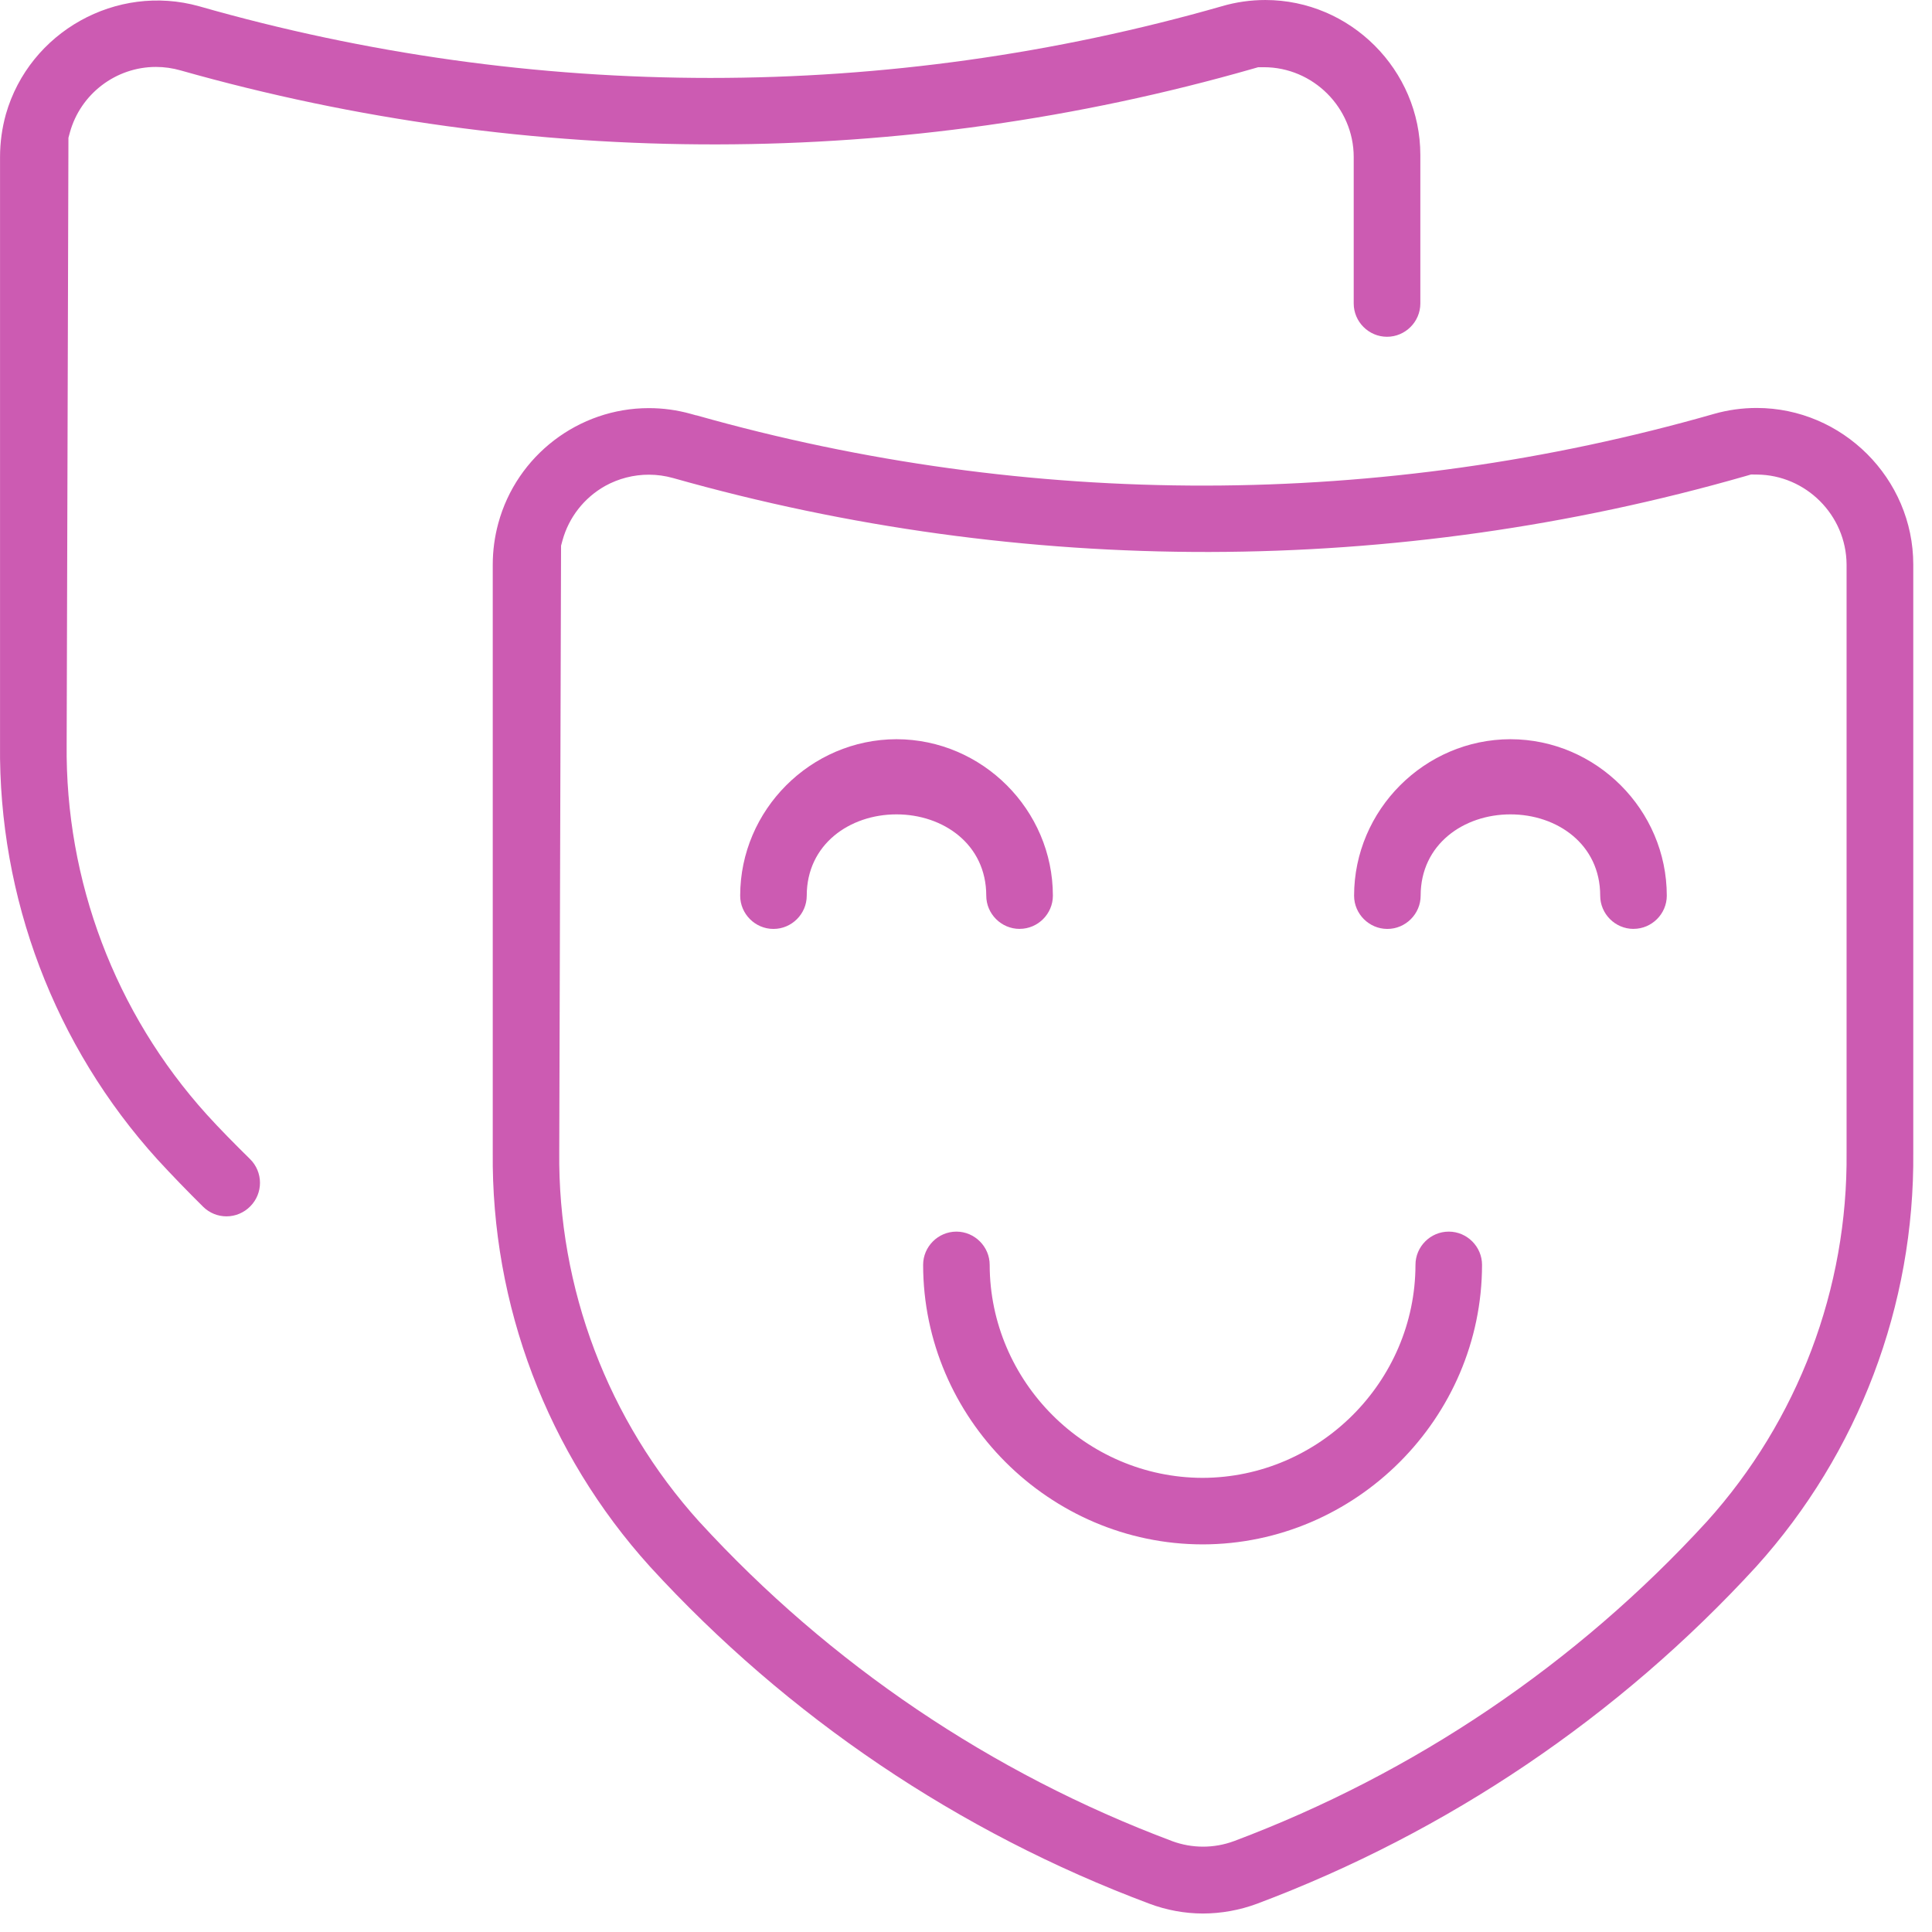
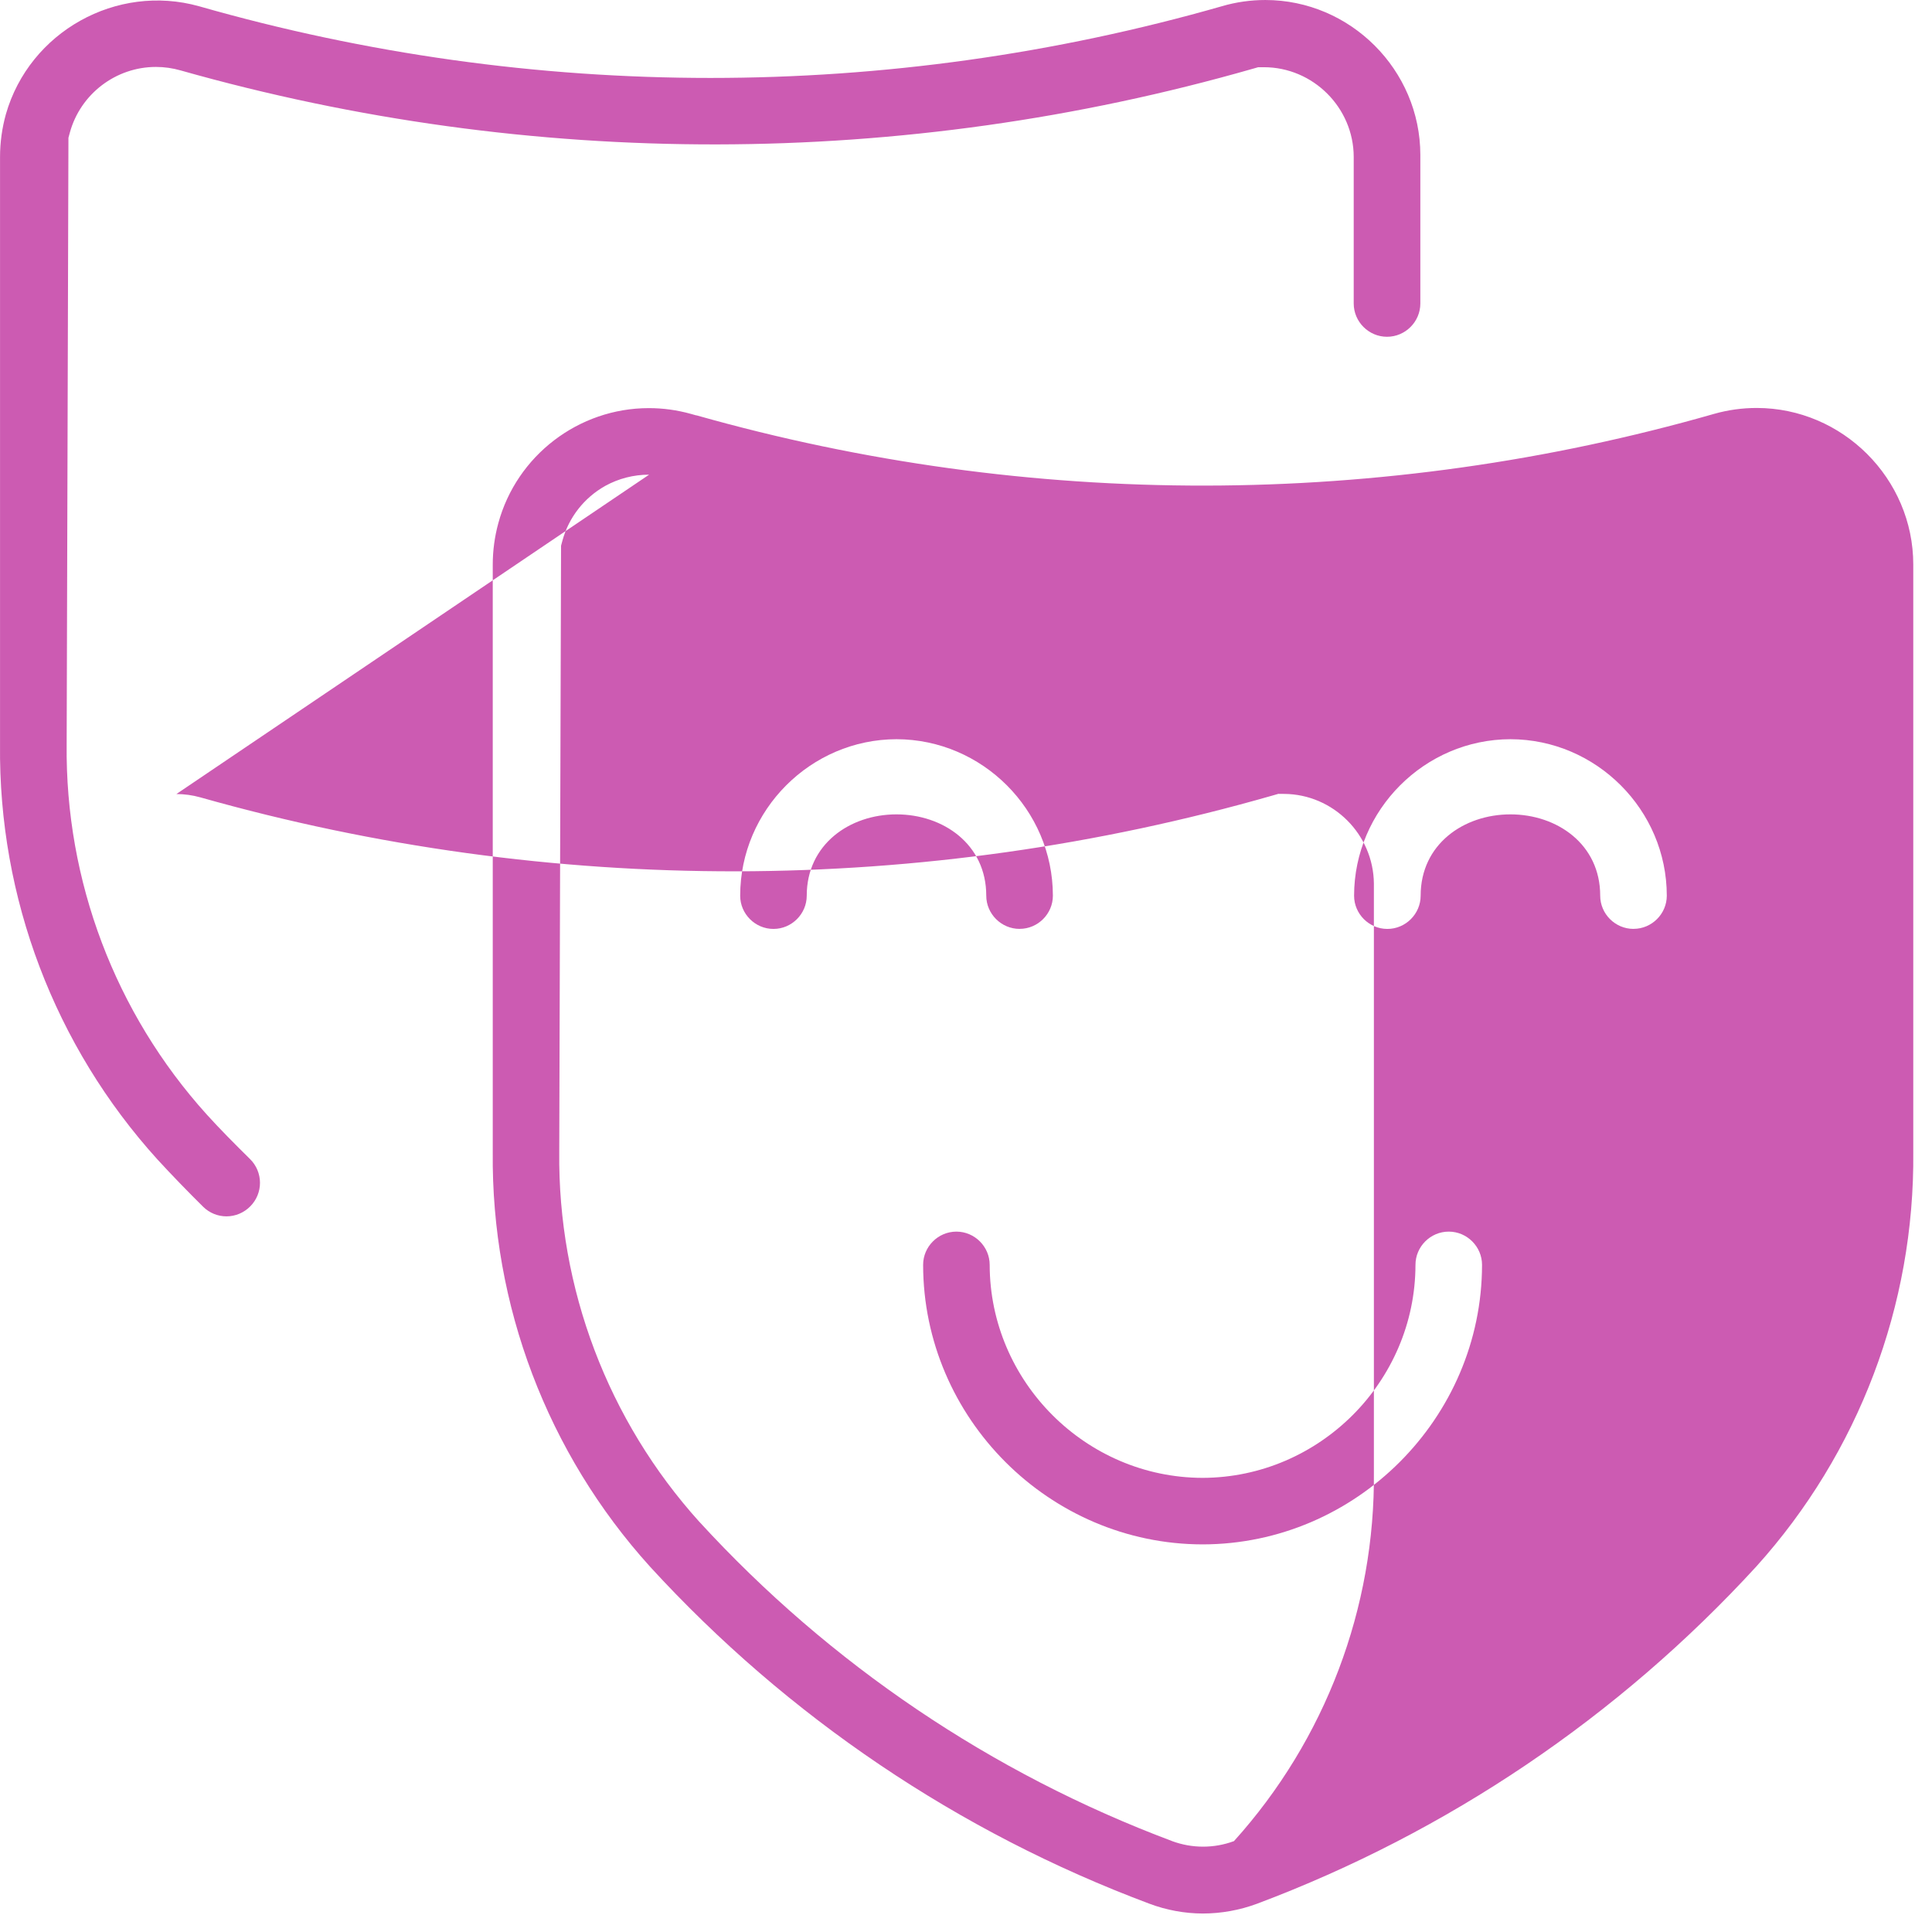
<svg xmlns="http://www.w3.org/2000/svg" width="100%" height="100%" viewBox="0 0 62 62" version="1.1" xml:space="preserve" style="fill-rule:evenodd;clip-rule:evenodd;stroke-linejoin:round;stroke-miterlimit:2;">
-   <path d="M22.353,13.329c10.677,3.022 21.99,3.006 32.66,-0.049c0.442,-0.125 0.9,-0.188 1.36,-0.188c2.756,0 5.025,2.267 5.026,5.023l0,18.863c0.045,4.908 -1.754,9.652 -5.037,13.293c-4.417,4.818 -9.909,8.527 -16.028,10.824c-0.555,0.205 -1.143,0.311 -1.735,0.312c-0.587,-0.002 -1.17,-0.11 -1.719,-0.317c-6.118,-2.29 -11.607,-5.996 -16.018,-10.812c-3.296,-3.643 -5.1,-8.398 -5.049,-13.311l-0,-0.007l-0,-18.839c-0,-0.449 0.06,-0.896 0.178,-1.329c0.59,-2.174 2.579,-3.695 4.831,-3.695c0.455,-0 0.907,0.062 1.345,0.184l0.172,0.048l0.014,-0Zm-1.523,1.904l-0.002,-0c-0.494,-0.001 -0.978,0.124 -1.409,0.362l-0.005,0.003c-0.672,0.38 -1.162,1.009 -1.364,1.748l-0.045,0.166l-0.058,19.446c-0.047,4.382 1.56,8.625 4.496,11.879l0.004,0.003c4.181,4.562 9.377,8.071 15.166,10.242l0.004,0.002c0.641,0.236 1.341,0.236 1.978,0.001l0.004,-0.001c5.794,-2.177 10.991,-5.688 15.169,-10.248l0.004,-0.004c2.928,-3.249 4.529,-7.477 4.487,-11.846l0,-18.877c-0.013,-1.579 -1.305,-2.869 -2.878,-2.88l-0.188,-0.002l-0.18,0.052c-11.241,3.225 -23.162,3.246 -34.414,0.061l-0.004,-0.001c-0.252,-0.07 -0.508,-0.105 -0.765,-0.106Zm17.762,34.328c-4.918,-0.006 -8.963,-4.052 -8.968,-8.97c0,-0.586 0.482,-1.067 1.068,-1.067l0.004,-0c0.584,0.002 1.064,0.484 1.064,1.068c0.006,3.746 3.085,6.827 6.83,6.834l0.002,-0c3.747,-0.009 6.825,-3.088 6.832,-6.832l-0,-0.004c-0,-0.585 0.481,-1.066 1.066,-1.066l0.005,-0c0.585,0.001 1.065,0.483 1.065,1.067c-0.005,4.918 -4.05,8.964 -8.968,8.97Zm12.76,-20.819c-0,-1.651 -1.384,-2.608 -2.881,-2.608c-1.497,0 -2.881,0.958 -2.881,2.609c-0,0.585 -0.482,1.067 -1.066,1.067l-0.004,0c-0.585,0 -1.066,-0.482 -1.066,-1.066c0.002,-2.753 2.265,-5.018 5.018,-5.022c2.752,0.004 5.016,2.268 5.017,5.021c0,0.584 -0.481,1.065 -1.066,1.065l-0.003,0.001c-0.586,0 -1.068,-0.481 -1.068,-1.067Zm-19.702,0c0,-1.651 -1.383,-2.608 -2.881,-2.608c-1.497,0 -2.88,0.958 -2.88,2.609c-0,0.585 -0.482,1.067 -1.066,1.067l-0.004,0c-0.585,0 -1.066,-0.482 -1.066,-1.066c0.001,-2.753 2.265,-5.018 5.017,-5.022c2.753,0.004 5.017,2.268 5.018,5.021c0,0.584 -0.481,1.065 -1.066,1.065l-0.003,0.001c-0.586,0 -1.069,-0.481 -1.069,-1.067Zm11.792,-19.003l-0,-4.703c-0.002,-1.58 -1.303,-2.879 -2.882,-2.879l-0.183,-0l-0.175,0.05c-11.239,3.218 -23.156,3.237 -34.405,0.053c-0.258,-0.074 -0.525,-0.112 -0.793,-0.112c-1.287,-0 -2.423,0.867 -2.763,2.108l-0.045,0.166l-0.057,19.462c-0.048,4.382 1.557,8.626 4.493,11.879c0.416,0.46 0.895,0.943 1.391,1.432c0.205,0.201 0.32,0.476 0.32,0.763c0,0.28 -0.11,0.55 -0.307,0.75l-0.002,0.002c-0.202,0.207 -0.477,0.323 -0.764,0.324c-0.279,0.001 -0.548,-0.109 -0.747,-0.304c-0.516,-0.51 -1.006,-1.017 -1.468,-1.519c-3.301,-3.644 -5.107,-8.404 -5.054,-13.321l0,-0.007l0,-18.846c0,-0.465 0.064,-0.928 0.189,-1.376c0.758,-2.643 3.549,-4.201 6.197,-3.461c10.726,3.068 22.101,3.068 32.827,-0.001l0.002,-0.001c0.453,-0.132 0.921,-0.198 1.39,-0.198c2.729,-0 4.974,2.245 4.974,4.974c-0,0.016 -0,0.056 -0,0.056l-0,4.709c-0,0.586 -0.482,1.068 -1.068,1.068l-0.002,-0c-0.586,-0 -1.068,-0.482 -1.068,-1.068Z" style="fill:#cc5bb2;" />
+   <path d="M22.353,13.329c10.677,3.022 21.99,3.006 32.66,-0.049c0.442,-0.125 0.9,-0.188 1.36,-0.188c2.756,0 5.025,2.267 5.026,5.023l0,18.863c0.045,4.908 -1.754,9.652 -5.037,13.293c-4.417,4.818 -9.909,8.527 -16.028,10.824c-0.555,0.205 -1.143,0.311 -1.735,0.312c-0.587,-0.002 -1.17,-0.11 -1.719,-0.317c-6.118,-2.29 -11.607,-5.996 -16.018,-10.812c-3.296,-3.643 -5.1,-8.398 -5.049,-13.311l-0,-0.007l-0,-18.839c-0,-0.449 0.06,-0.896 0.178,-1.329c0.59,-2.174 2.579,-3.695 4.831,-3.695c0.455,-0 0.907,0.062 1.345,0.184l0.172,0.048l0.014,-0Zm-1.523,1.904l-0.002,-0c-0.494,-0.001 -0.978,0.124 -1.409,0.362l-0.005,0.003c-0.672,0.38 -1.162,1.009 -1.364,1.748l-0.045,0.166l-0.058,19.446c-0.047,4.382 1.56,8.625 4.496,11.879l0.004,0.003c4.181,4.562 9.377,8.071 15.166,10.242l0.004,0.002c0.641,0.236 1.341,0.236 1.978,0.001l0.004,-0.001l0.004,-0.004c2.928,-3.249 4.529,-7.477 4.487,-11.846l0,-18.877c-0.013,-1.579 -1.305,-2.869 -2.878,-2.88l-0.188,-0.002l-0.18,0.052c-11.241,3.225 -23.162,3.246 -34.414,0.061l-0.004,-0.001c-0.252,-0.07 -0.508,-0.105 -0.765,-0.106Zm17.762,34.328c-4.918,-0.006 -8.963,-4.052 -8.968,-8.97c0,-0.586 0.482,-1.067 1.068,-1.067l0.004,-0c0.584,0.002 1.064,0.484 1.064,1.068c0.006,3.746 3.085,6.827 6.83,6.834l0.002,-0c3.747,-0.009 6.825,-3.088 6.832,-6.832l-0,-0.004c-0,-0.585 0.481,-1.066 1.066,-1.066l0.005,-0c0.585,0.001 1.065,0.483 1.065,1.067c-0.005,4.918 -4.05,8.964 -8.968,8.97Zm12.76,-20.819c-0,-1.651 -1.384,-2.608 -2.881,-2.608c-1.497,0 -2.881,0.958 -2.881,2.609c-0,0.585 -0.482,1.067 -1.066,1.067l-0.004,0c-0.585,0 -1.066,-0.482 -1.066,-1.066c0.002,-2.753 2.265,-5.018 5.018,-5.022c2.752,0.004 5.016,2.268 5.017,5.021c0,0.584 -0.481,1.065 -1.066,1.065l-0.003,0.001c-0.586,0 -1.068,-0.481 -1.068,-1.067Zm-19.702,0c0,-1.651 -1.383,-2.608 -2.881,-2.608c-1.497,0 -2.88,0.958 -2.88,2.609c-0,0.585 -0.482,1.067 -1.066,1.067l-0.004,0c-0.585,0 -1.066,-0.482 -1.066,-1.066c0.001,-2.753 2.265,-5.018 5.017,-5.022c2.753,0.004 5.017,2.268 5.018,5.021c0,0.584 -0.481,1.065 -1.066,1.065l-0.003,0.001c-0.586,0 -1.069,-0.481 -1.069,-1.067Zm11.792,-19.003l-0,-4.703c-0.002,-1.58 -1.303,-2.879 -2.882,-2.879l-0.183,-0l-0.175,0.05c-11.239,3.218 -23.156,3.237 -34.405,0.053c-0.258,-0.074 -0.525,-0.112 -0.793,-0.112c-1.287,-0 -2.423,0.867 -2.763,2.108l-0.045,0.166l-0.057,19.462c-0.048,4.382 1.557,8.626 4.493,11.879c0.416,0.46 0.895,0.943 1.391,1.432c0.205,0.201 0.32,0.476 0.32,0.763c0,0.28 -0.11,0.55 -0.307,0.75l-0.002,0.002c-0.202,0.207 -0.477,0.323 -0.764,0.324c-0.279,0.001 -0.548,-0.109 -0.747,-0.304c-0.516,-0.51 -1.006,-1.017 -1.468,-1.519c-3.301,-3.644 -5.107,-8.404 -5.054,-13.321l0,-0.007l0,-18.846c0,-0.465 0.064,-0.928 0.189,-1.376c0.758,-2.643 3.549,-4.201 6.197,-3.461c10.726,3.068 22.101,3.068 32.827,-0.001l0.002,-0.001c0.453,-0.132 0.921,-0.198 1.39,-0.198c2.729,-0 4.974,2.245 4.974,4.974c-0,0.016 -0,0.056 -0,0.056l-0,4.709c-0,0.586 -0.482,1.068 -1.068,1.068l-0.002,-0c-0.586,-0 -1.068,-0.482 -1.068,-1.068Z" style="fill:#cc5bb2;" />
</svg>